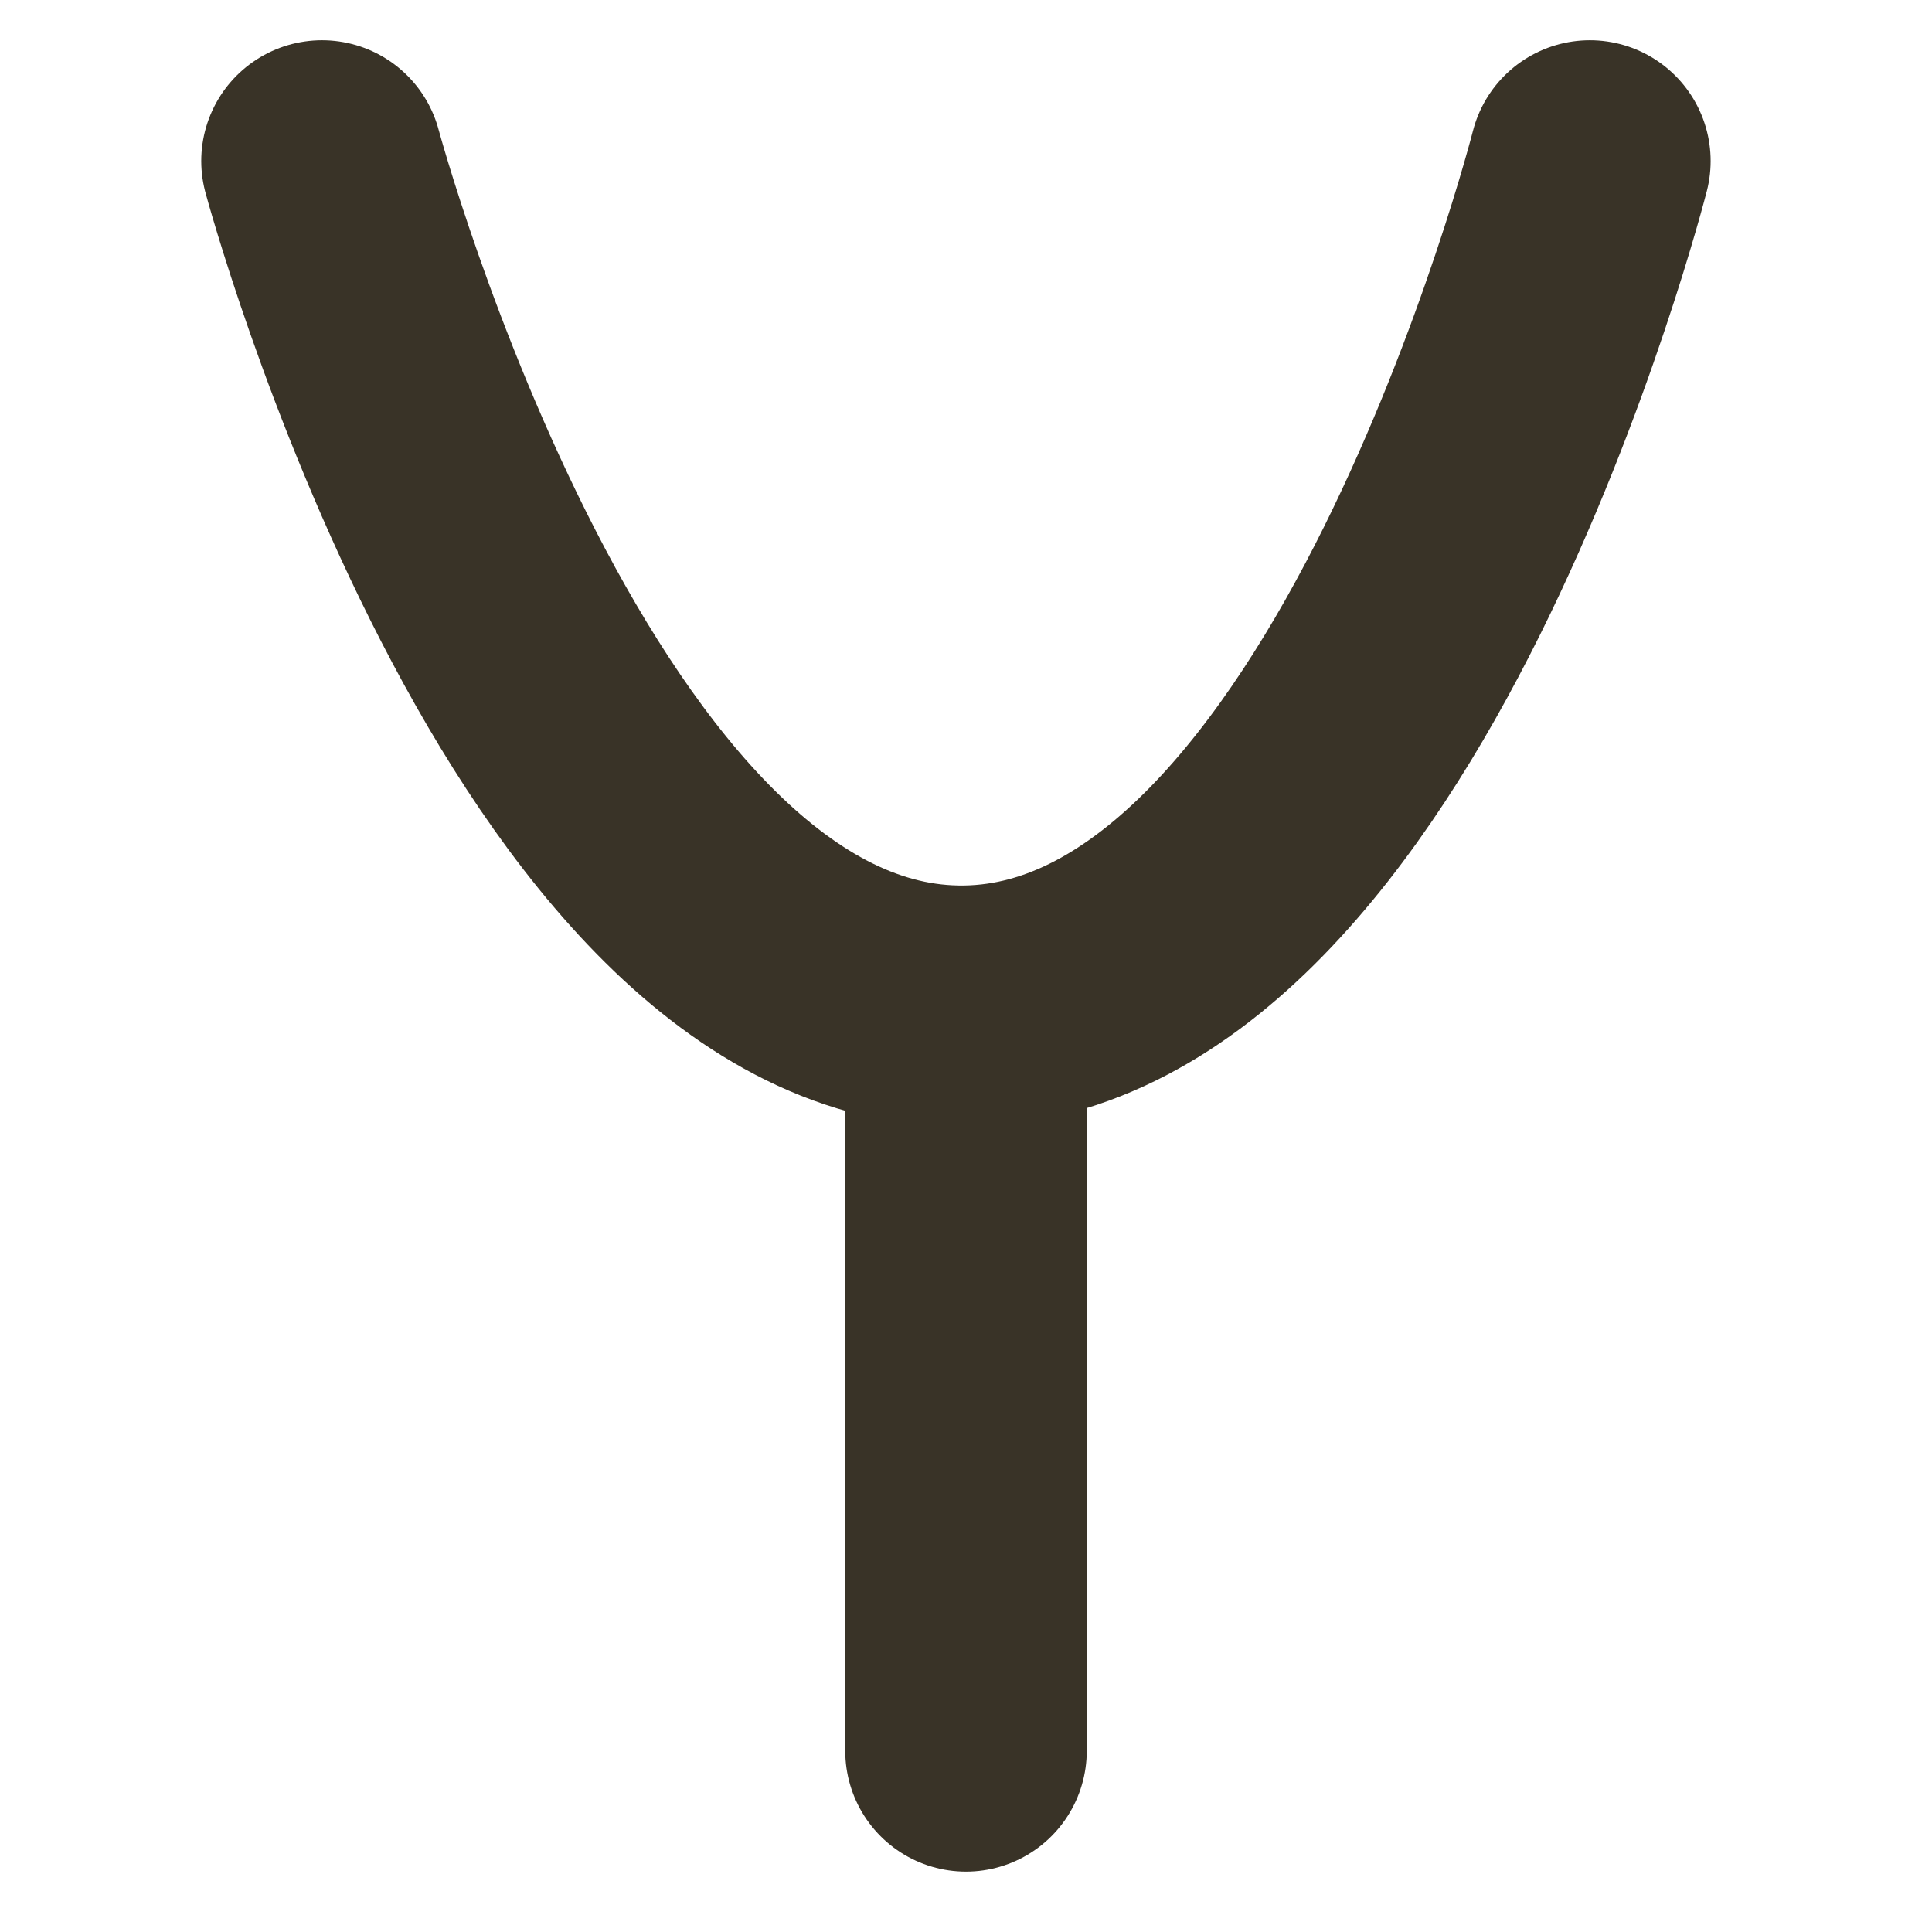
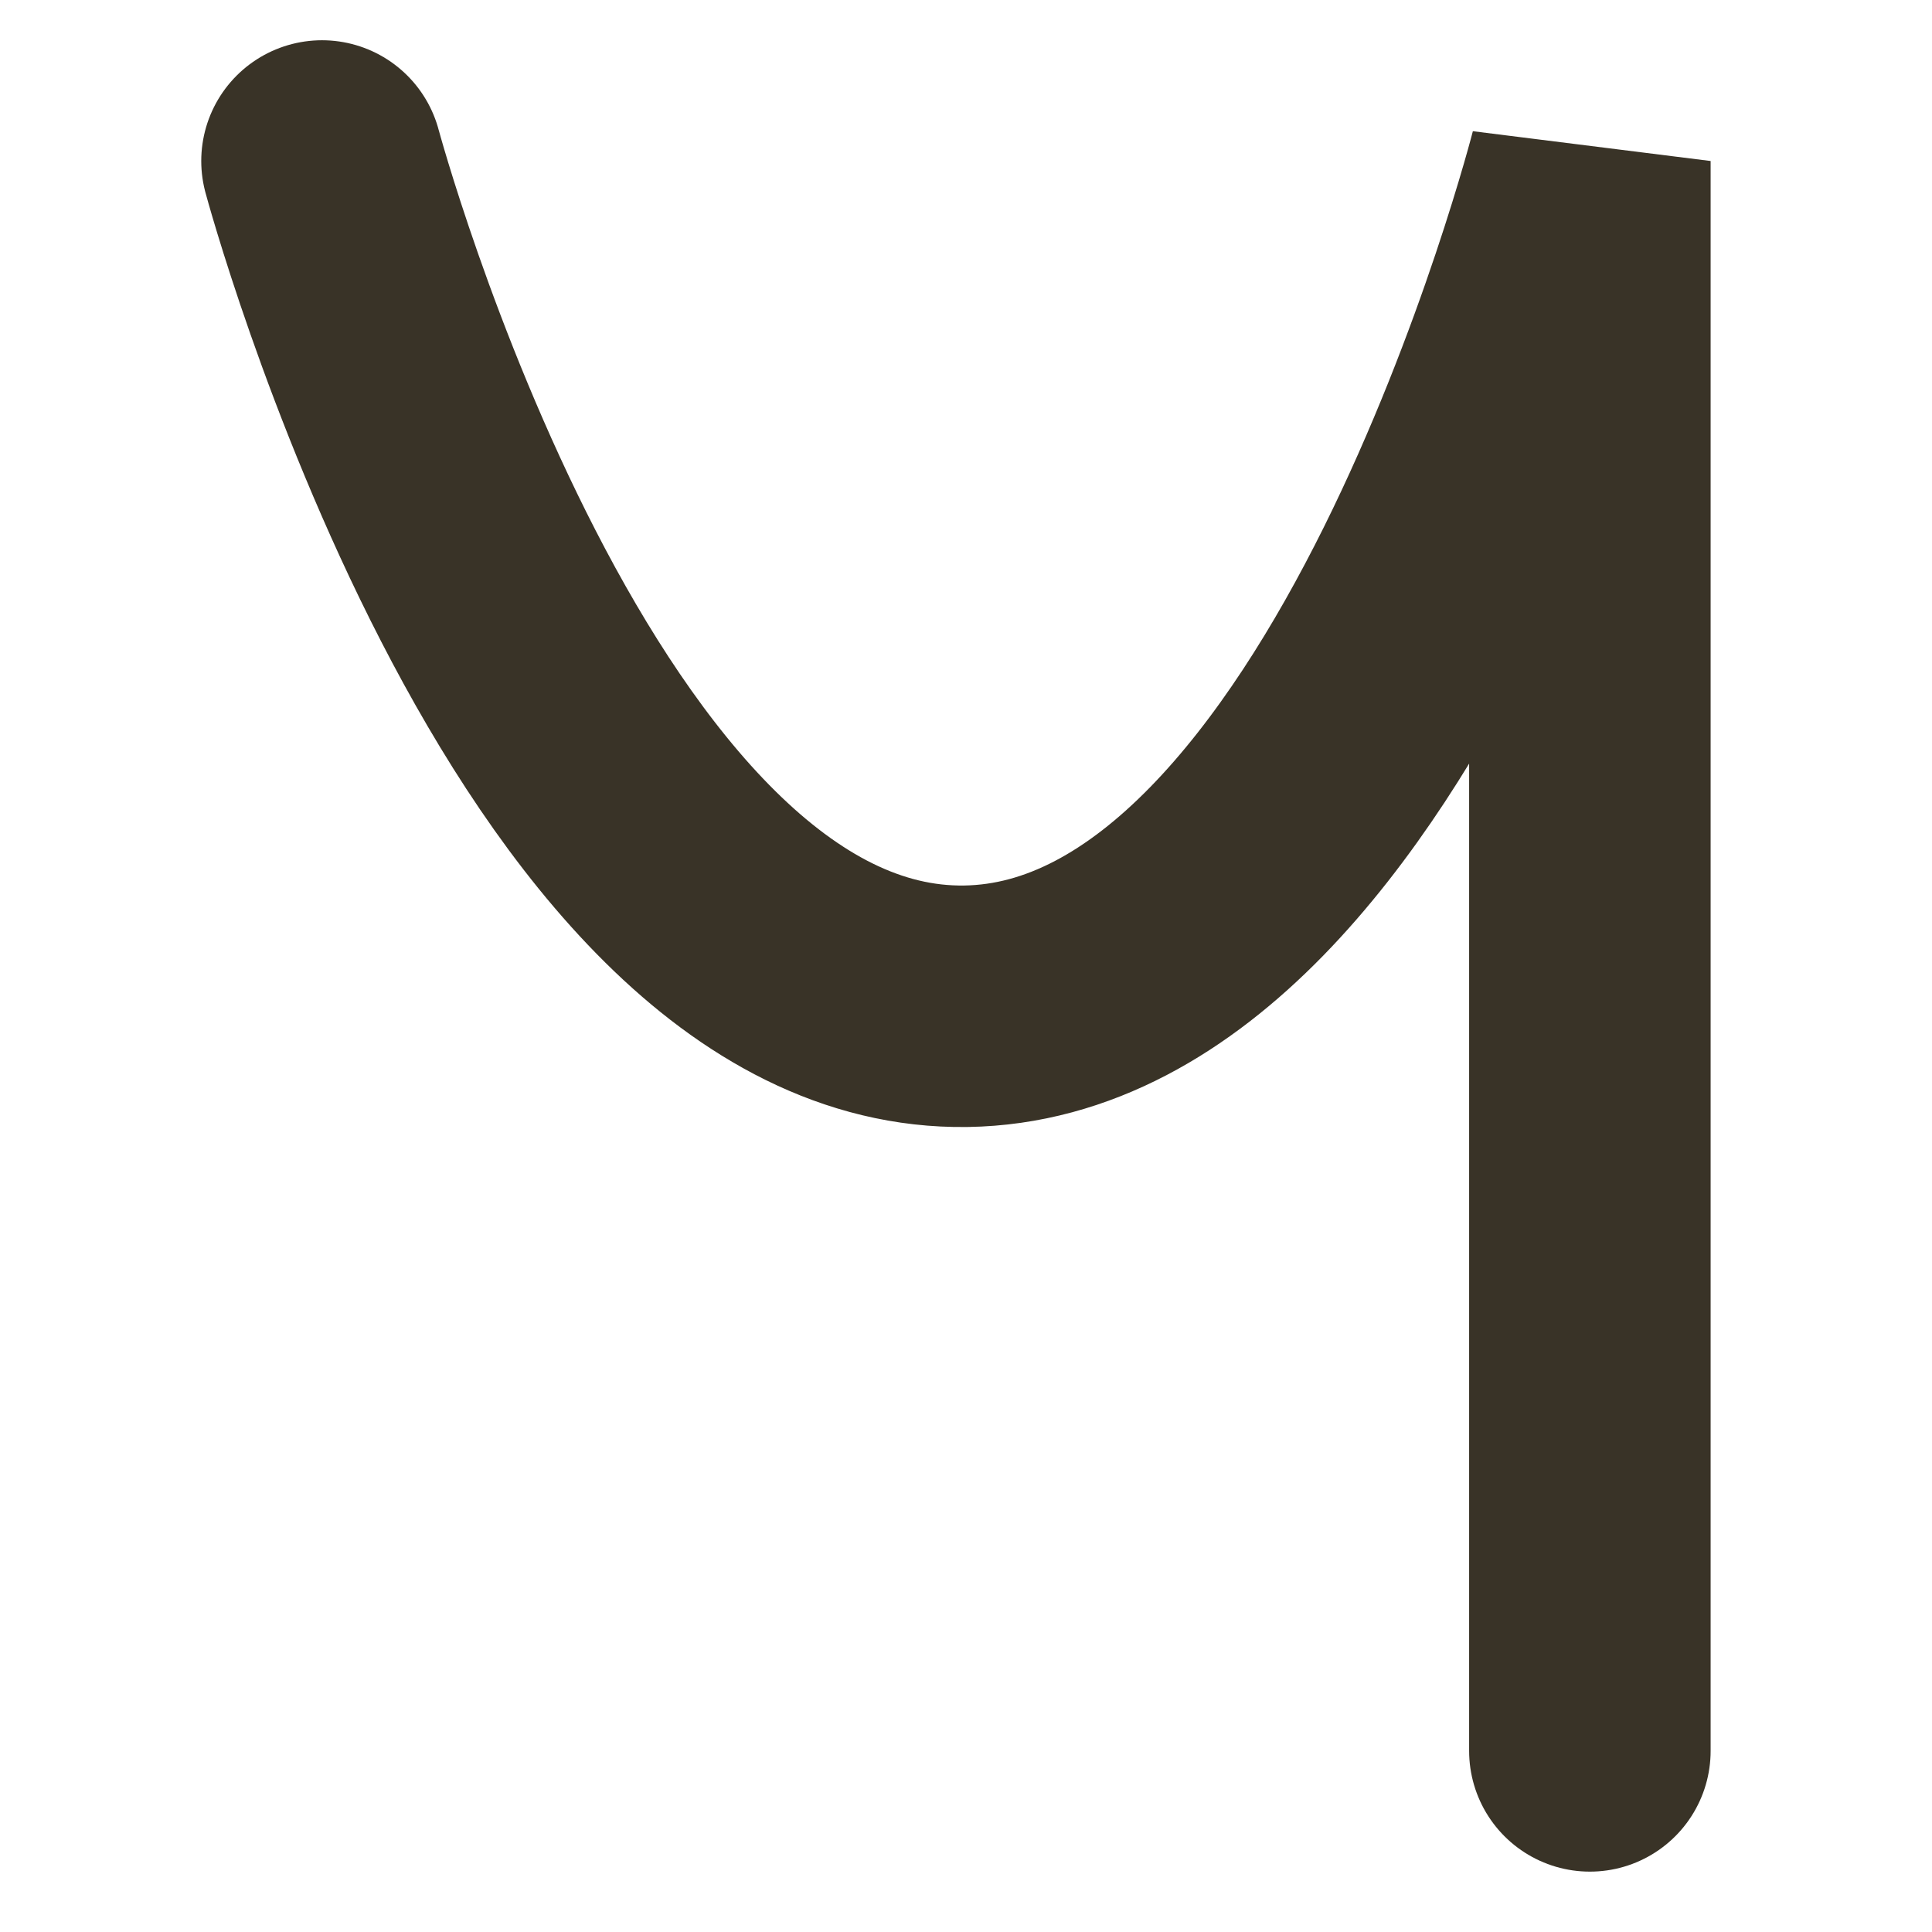
<svg xmlns="http://www.w3.org/2000/svg" width="48" height="48" viewBox="0 0 48 48" fill="none">
-   <path d="M8 4C8 4 13.691 25.157 24 25M24 25C34.192 24.845 39.5 4 39.5 4M24 25V43.5" stroke="#393327" stroke-width="6" stroke-linecap="round" />
+   <path d="M8 4C8 4 13.691 25.157 24 25M24 25C34.192 24.845 39.5 4 39.5 4V43.5" stroke="#393327" stroke-width="6" stroke-linecap="round" />
</svg>